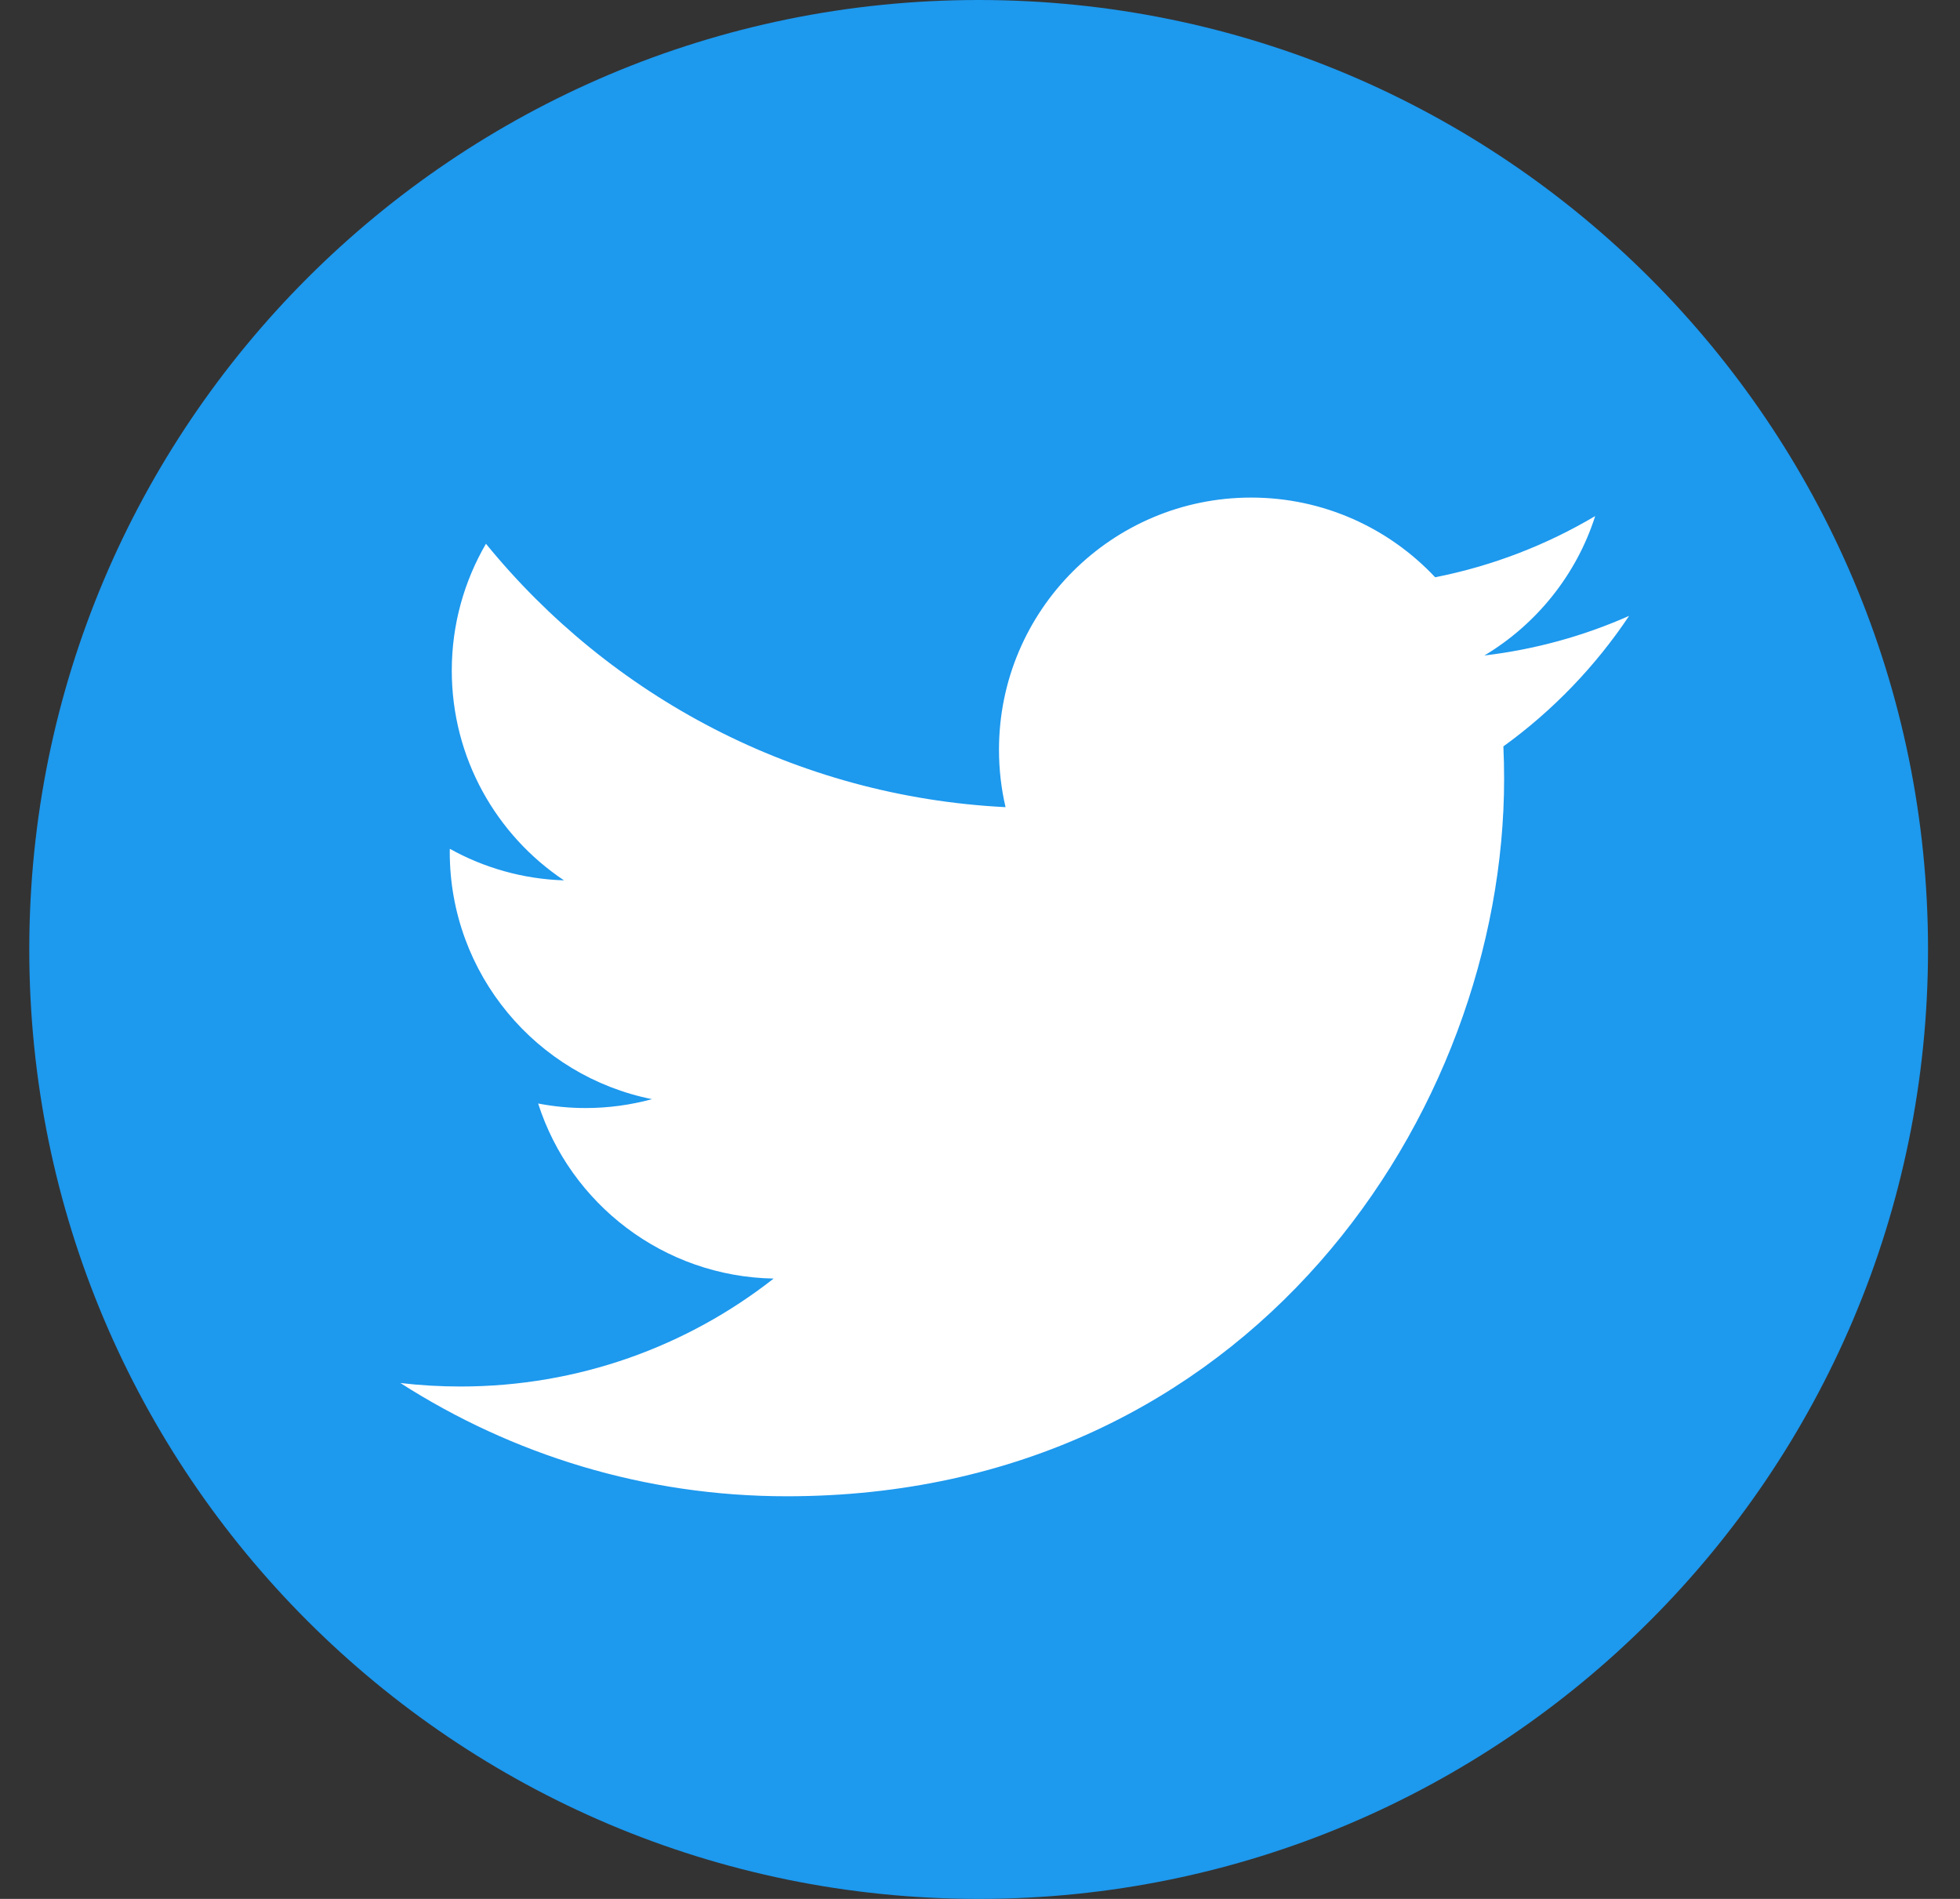
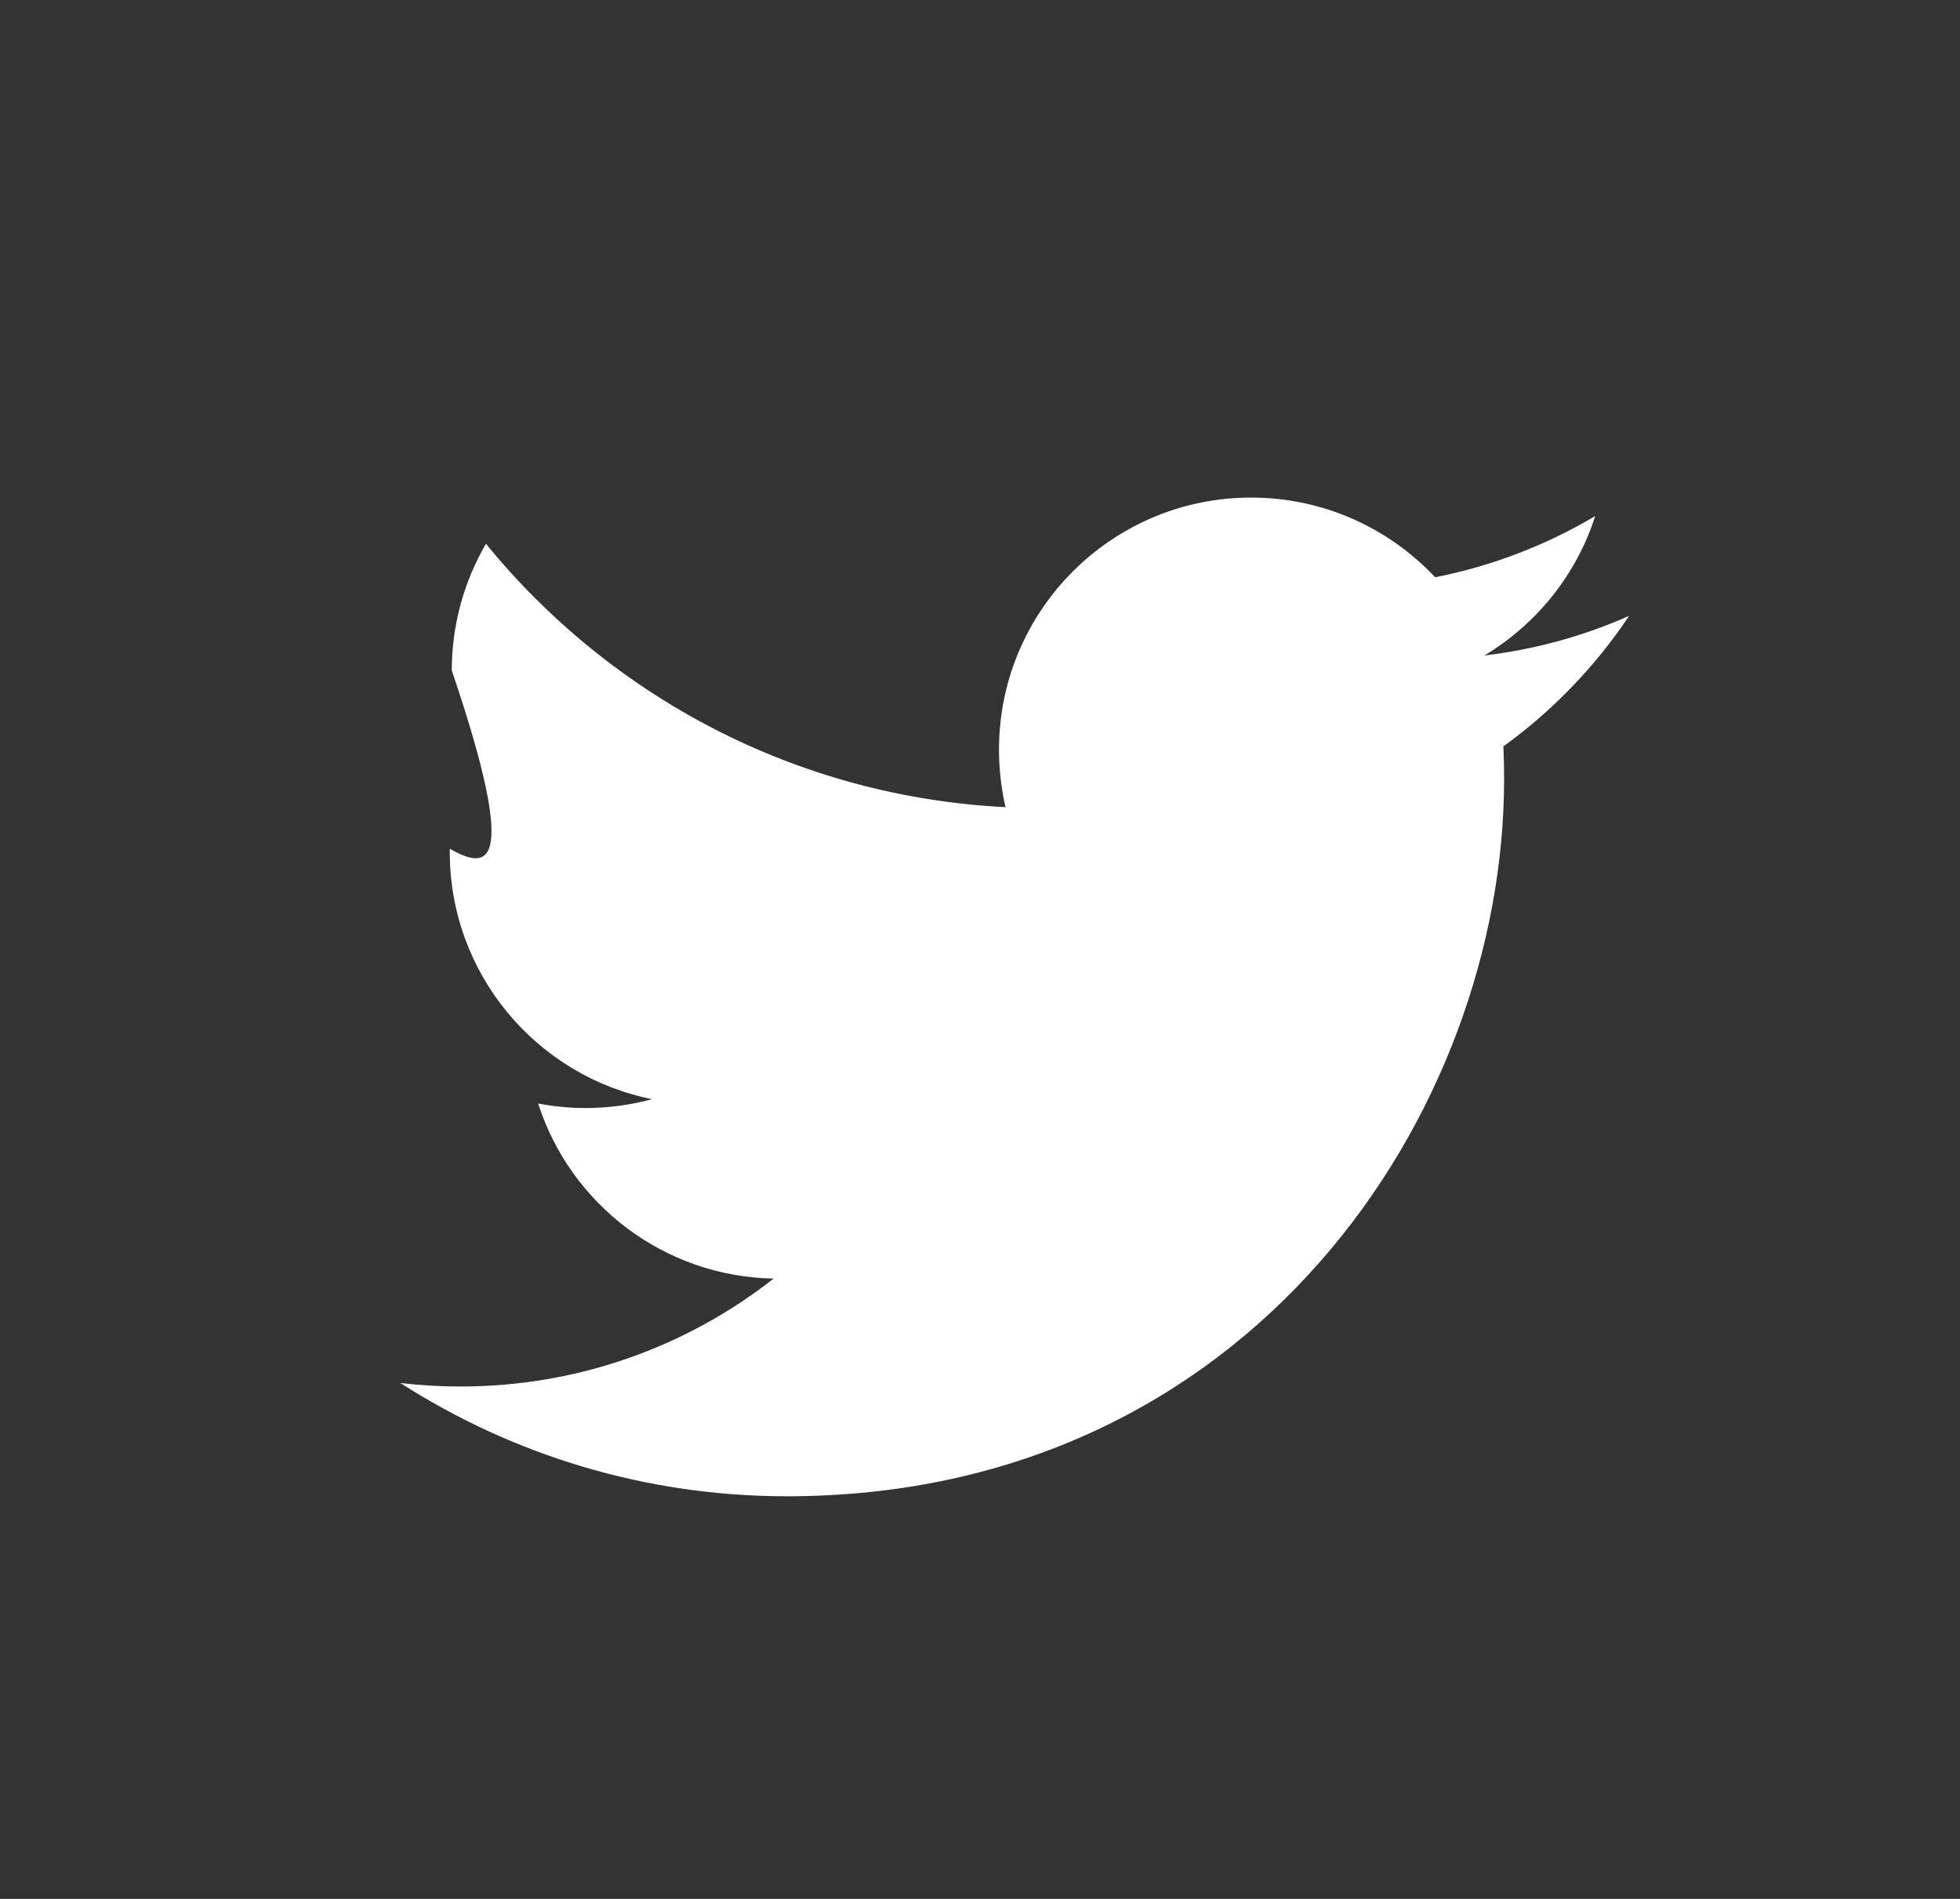
<svg xmlns="http://www.w3.org/2000/svg" width="32" height="31" viewBox="0 0 32 31" fill="none">
  <rect x="0" y="0" width="32" height="31" fill="#333333" stroke="none" />
-   <path d="M15.978 31C24.539 31 31.478 24.06 31.478 15.5C31.478 6.94 24.539 0 15.978 0C7.418 0 0.478 6.94 0.478 15.5C0.478 24.06 7.418 31 15.978 31Z" fill="#1D99EE" />
-   <path d="M12.846 24.427C20.417 24.427 24.557 18.155 24.557 12.717C24.557 12.539 24.553 12.361 24.545 12.185C25.349 11.604 26.047 10.879 26.598 10.054C25.861 10.381 25.067 10.602 24.235 10.701C25.084 10.192 25.737 9.386 26.044 8.425C25.249 8.896 24.369 9.239 23.431 9.424C22.68 8.624 21.61 8.123 20.427 8.123C18.154 8.123 16.31 9.966 16.31 12.239C16.31 12.562 16.347 12.876 16.417 13.177C12.996 13.005 9.963 11.367 7.934 8.877C7.58 9.485 7.376 10.192 7.376 10.946C7.376 12.374 8.103 13.634 9.208 14.372C8.533 14.351 7.898 14.165 7.344 13.857C7.343 13.874 7.343 13.891 7.343 13.909C7.343 15.903 8.762 17.567 10.645 17.944C10.299 18.038 9.935 18.089 9.56 18.089C9.295 18.089 9.037 18.063 8.786 18.015C9.31 19.65 10.829 20.84 12.631 20.873C11.222 21.978 9.447 22.635 7.519 22.635C7.187 22.635 6.86 22.616 6.537 22.578C8.359 23.746 10.522 24.427 12.846 24.427Z" fill="white" />
+   <path d="M12.846 24.427C20.417 24.427 24.557 18.155 24.557 12.717C24.557 12.539 24.553 12.361 24.545 12.185C25.349 11.604 26.047 10.879 26.598 10.054C25.861 10.381 25.067 10.602 24.235 10.701C25.084 10.192 25.737 9.386 26.044 8.425C25.249 8.896 24.369 9.239 23.431 9.424C22.68 8.624 21.61 8.123 20.427 8.123C18.154 8.123 16.31 9.966 16.31 12.239C16.31 12.562 16.347 12.876 16.417 13.177C12.996 13.005 9.963 11.367 7.934 8.877C7.58 9.485 7.376 10.192 7.376 10.946C8.533 14.351 7.898 14.165 7.344 13.857C7.343 13.874 7.343 13.891 7.343 13.909C7.343 15.903 8.762 17.567 10.645 17.944C10.299 18.038 9.935 18.089 9.56 18.089C9.295 18.089 9.037 18.063 8.786 18.015C9.31 19.65 10.829 20.84 12.631 20.873C11.222 21.978 9.447 22.635 7.519 22.635C7.187 22.635 6.86 22.616 6.537 22.578C8.359 23.746 10.522 24.427 12.846 24.427Z" fill="white" />
</svg>